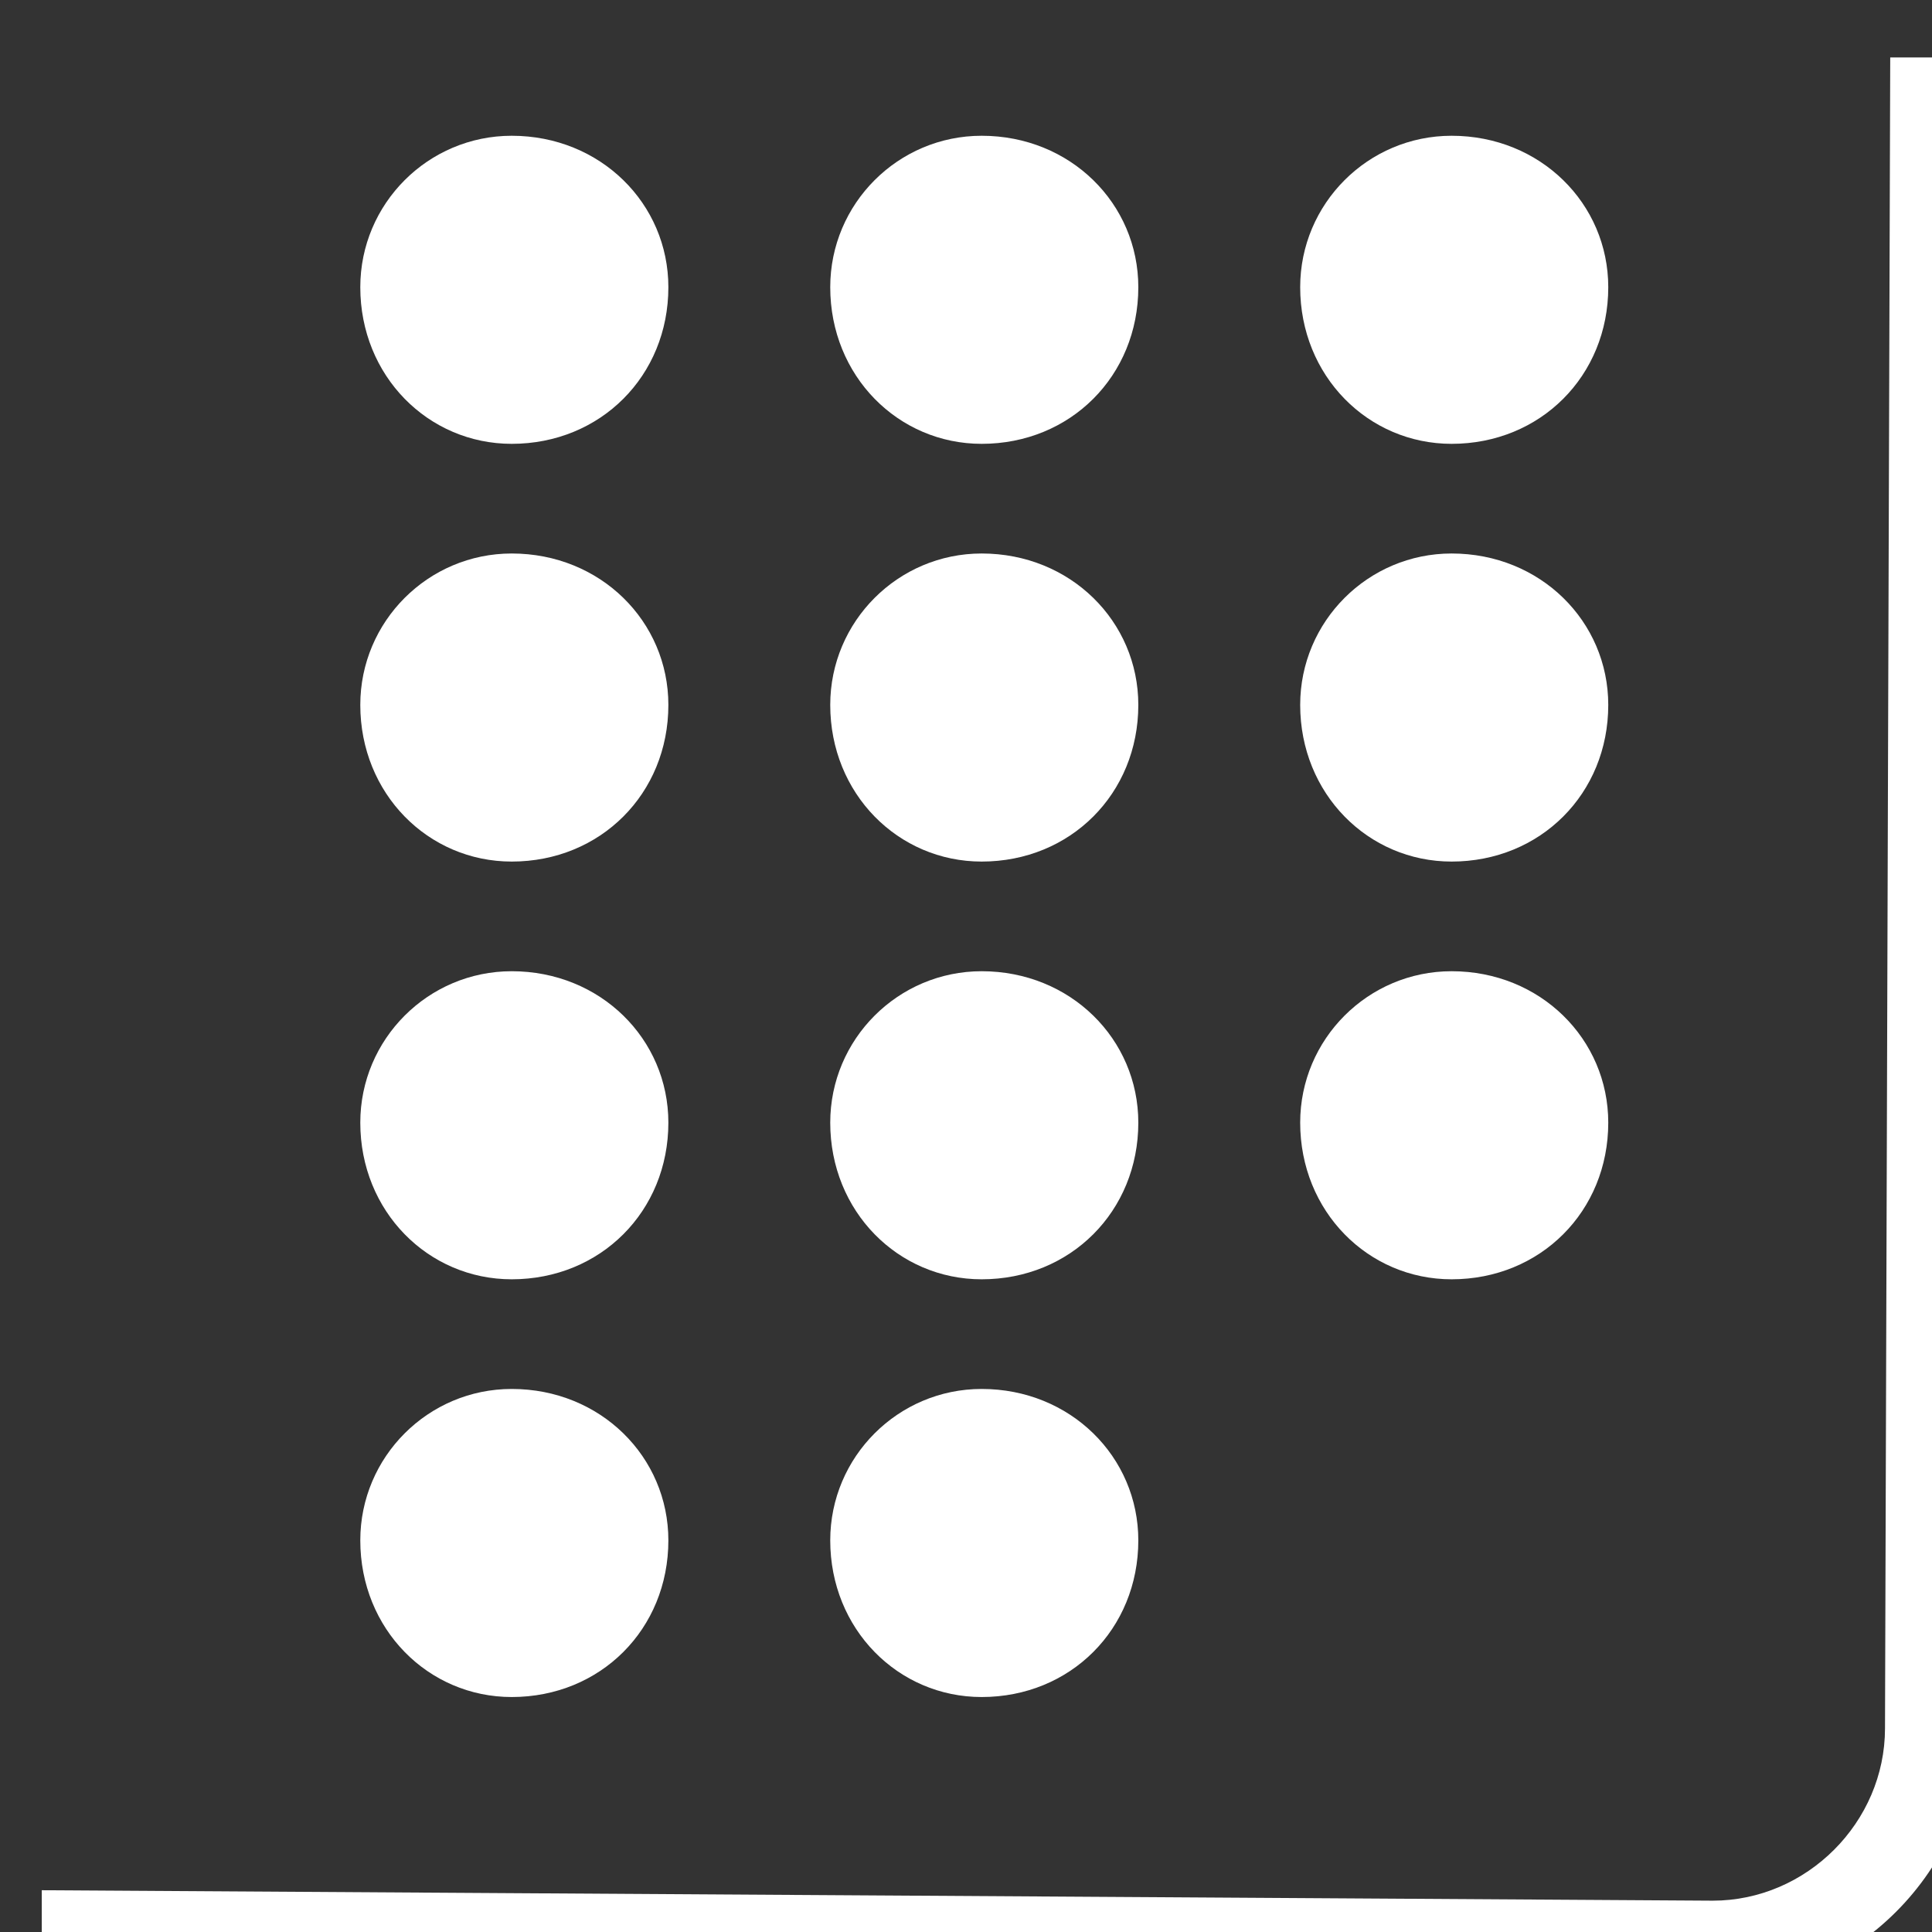
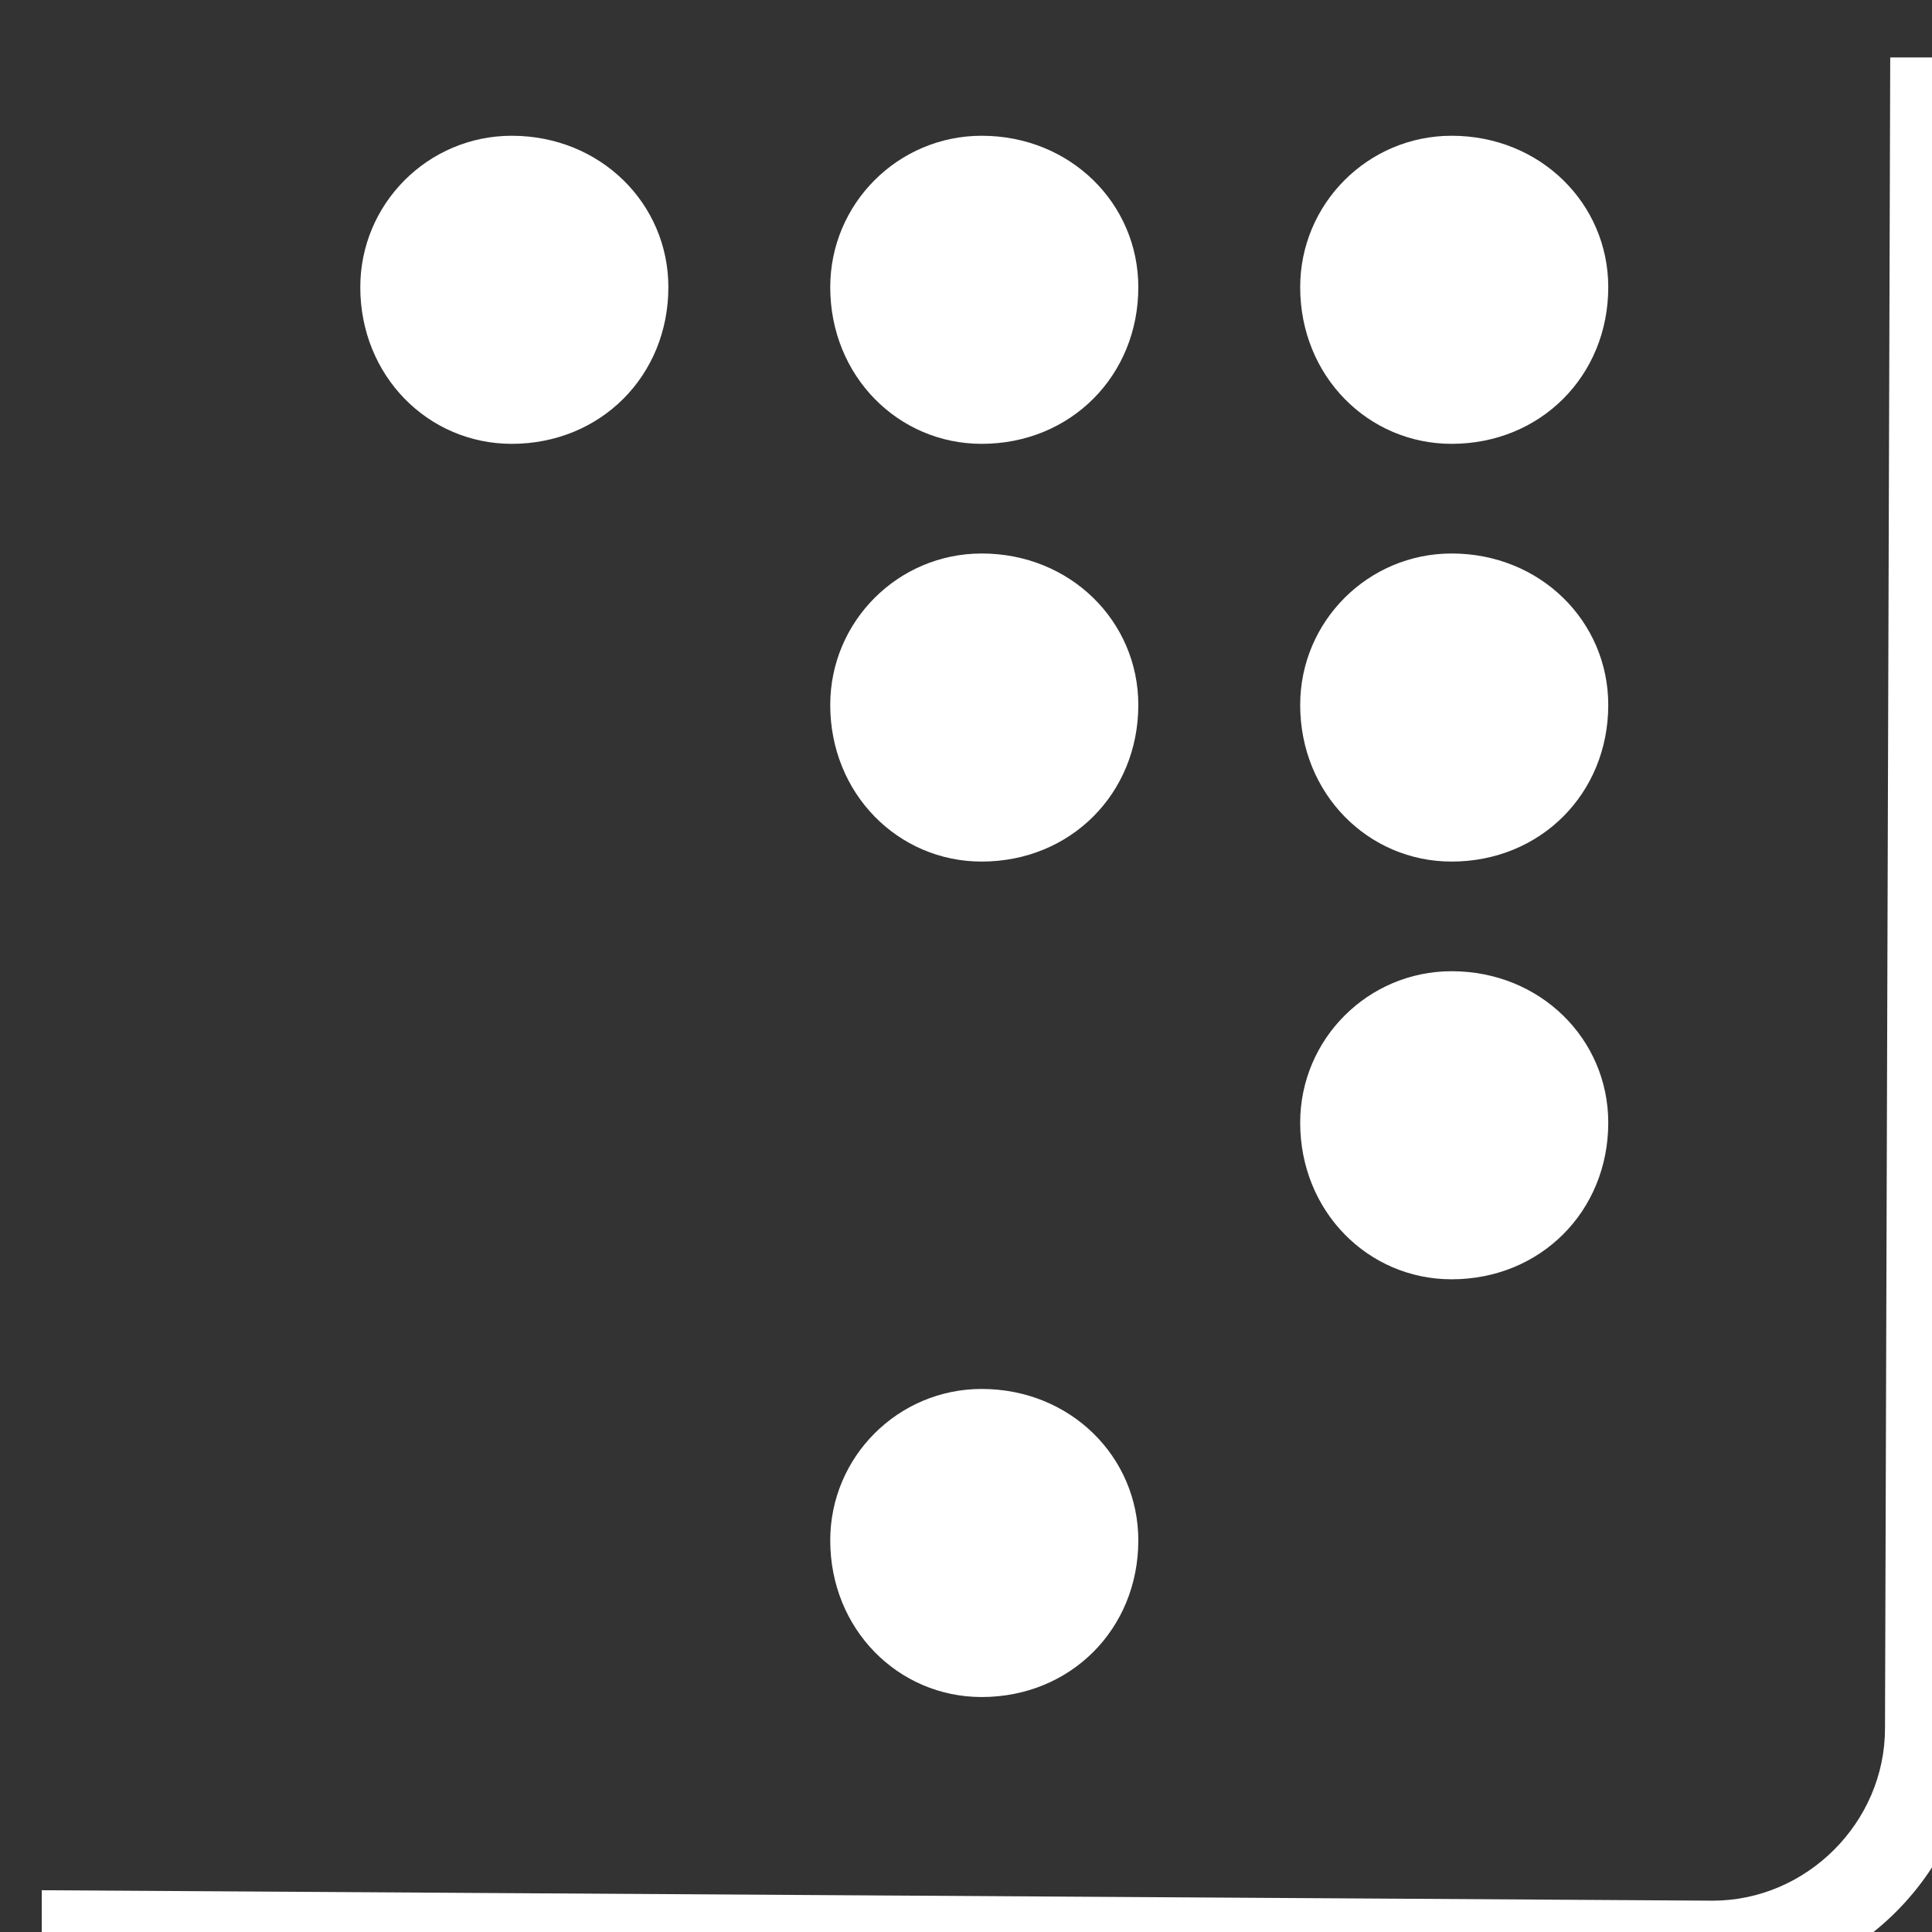
<svg xmlns="http://www.w3.org/2000/svg" version="1.2" viewBox="0 0 37 37" width="37" height="37">
  <rect x="0" y="0" width="37" height="37" fill="#333333" stroke="none" />
  <title>camera</title>
  <style>
		.s0 { fill: #ffffff } 
	</style>
  <path fill-rule="evenodd" class="s0" d="m32.8 36.4c1.8 0 3.3-1.5 3.3-3.3l0.1-32h1.7l-0.1 32c0 2.7-2.3 5-5 5l-32-0.2v-1.7z" />
  <path class="s0" d="m21.8 5.5c0 1.7-1.3 3-3 3-1.6 0-2.9-1.3-2.9-3 0-1.6 1.3-2.9 2.9-2.9 1.7 0 3 1.3 3 2.9z" />
  <path id="Layer copy 5" class="s0" d="m21.8 13.5c0 1.7-1.3 3-3 3-1.6 0-2.9-1.3-2.9-3 0-1.6 1.3-2.9 2.9-2.9 1.7 0 3 1.3 3 2.9z" />
-   <path id="Layer copy 6" class="s0" d="m21.8 21.5c0 1.7-1.3 3-3 3-1.6 0-2.9-1.3-2.9-3 0-1.6 1.3-2.9 2.9-2.9 1.7 0 3 1.3 3 2.9z" />
  <path id="Layer copy 7" class="s0" d="m21.8 29.5c0 1.7-1.3 3-3 3-1.6 0-2.9-1.3-2.9-3 0-1.6 1.3-2.9 2.9-2.9 1.7 0 3 1.3 3 2.9z" />
  <path id="Layer copy 8" class="s0" d="m30.8 5.5c0 1.7-1.3 3-3 3-1.6 0-2.9-1.3-2.9-3 0-1.6 1.3-2.9 2.9-2.9 1.7 0 3 1.3 3 2.9z" />
  <path id="Layer copy 9" class="s0" d="m30.8 13.5c0 1.7-1.3 3-3 3-1.6 0-2.9-1.3-2.9-3 0-1.6 1.3-2.9 2.9-2.9 1.7 0 3 1.3 3 2.9z" />
  <path id="Layer copy 10" class="s0" d="m30.8 21.5c0 1.7-1.3 3-3 3-1.6 0-2.9-1.3-2.9-3 0-1.6 1.3-2.9 2.9-2.9 1.7 0 3 1.3 3 2.9z" />
  <path id="Layer copy" class="s0" d="m12.8 5.5c0 1.7-1.3 3-3 3-1.6 0-2.9-1.3-2.9-3 0-1.6 1.3-2.9 2.9-2.9 1.7 0 3 1.3 3 2.9z" />
-   <path id="Layer copy 2" class="s0" d="m12.8 13.5c0 1.7-1.3 3-3 3-1.6 0-2.9-1.3-2.9-3 0-1.6 1.3-2.9 2.9-2.9 1.7 0 3 1.3 3 2.9z" />
-   <path id="Layer copy 3" class="s0" d="m12.8 21.5c0 1.7-1.3 3-3 3-1.6 0-2.9-1.3-2.9-3 0-1.6 1.3-2.9 2.9-2.9 1.7 0 3 1.3 3 2.9z" />
-   <path id="Layer copy 4" class="s0" d="m12.8 29.5c0 1.7-1.3 3-3 3-1.6 0-2.9-1.3-2.9-3 0-1.6 1.3-2.9 2.9-2.9 1.7 0 3 1.3 3 2.9z" />
+   <path id="Layer copy 4" class="s0" d="m12.8 29.5z" />
</svg>